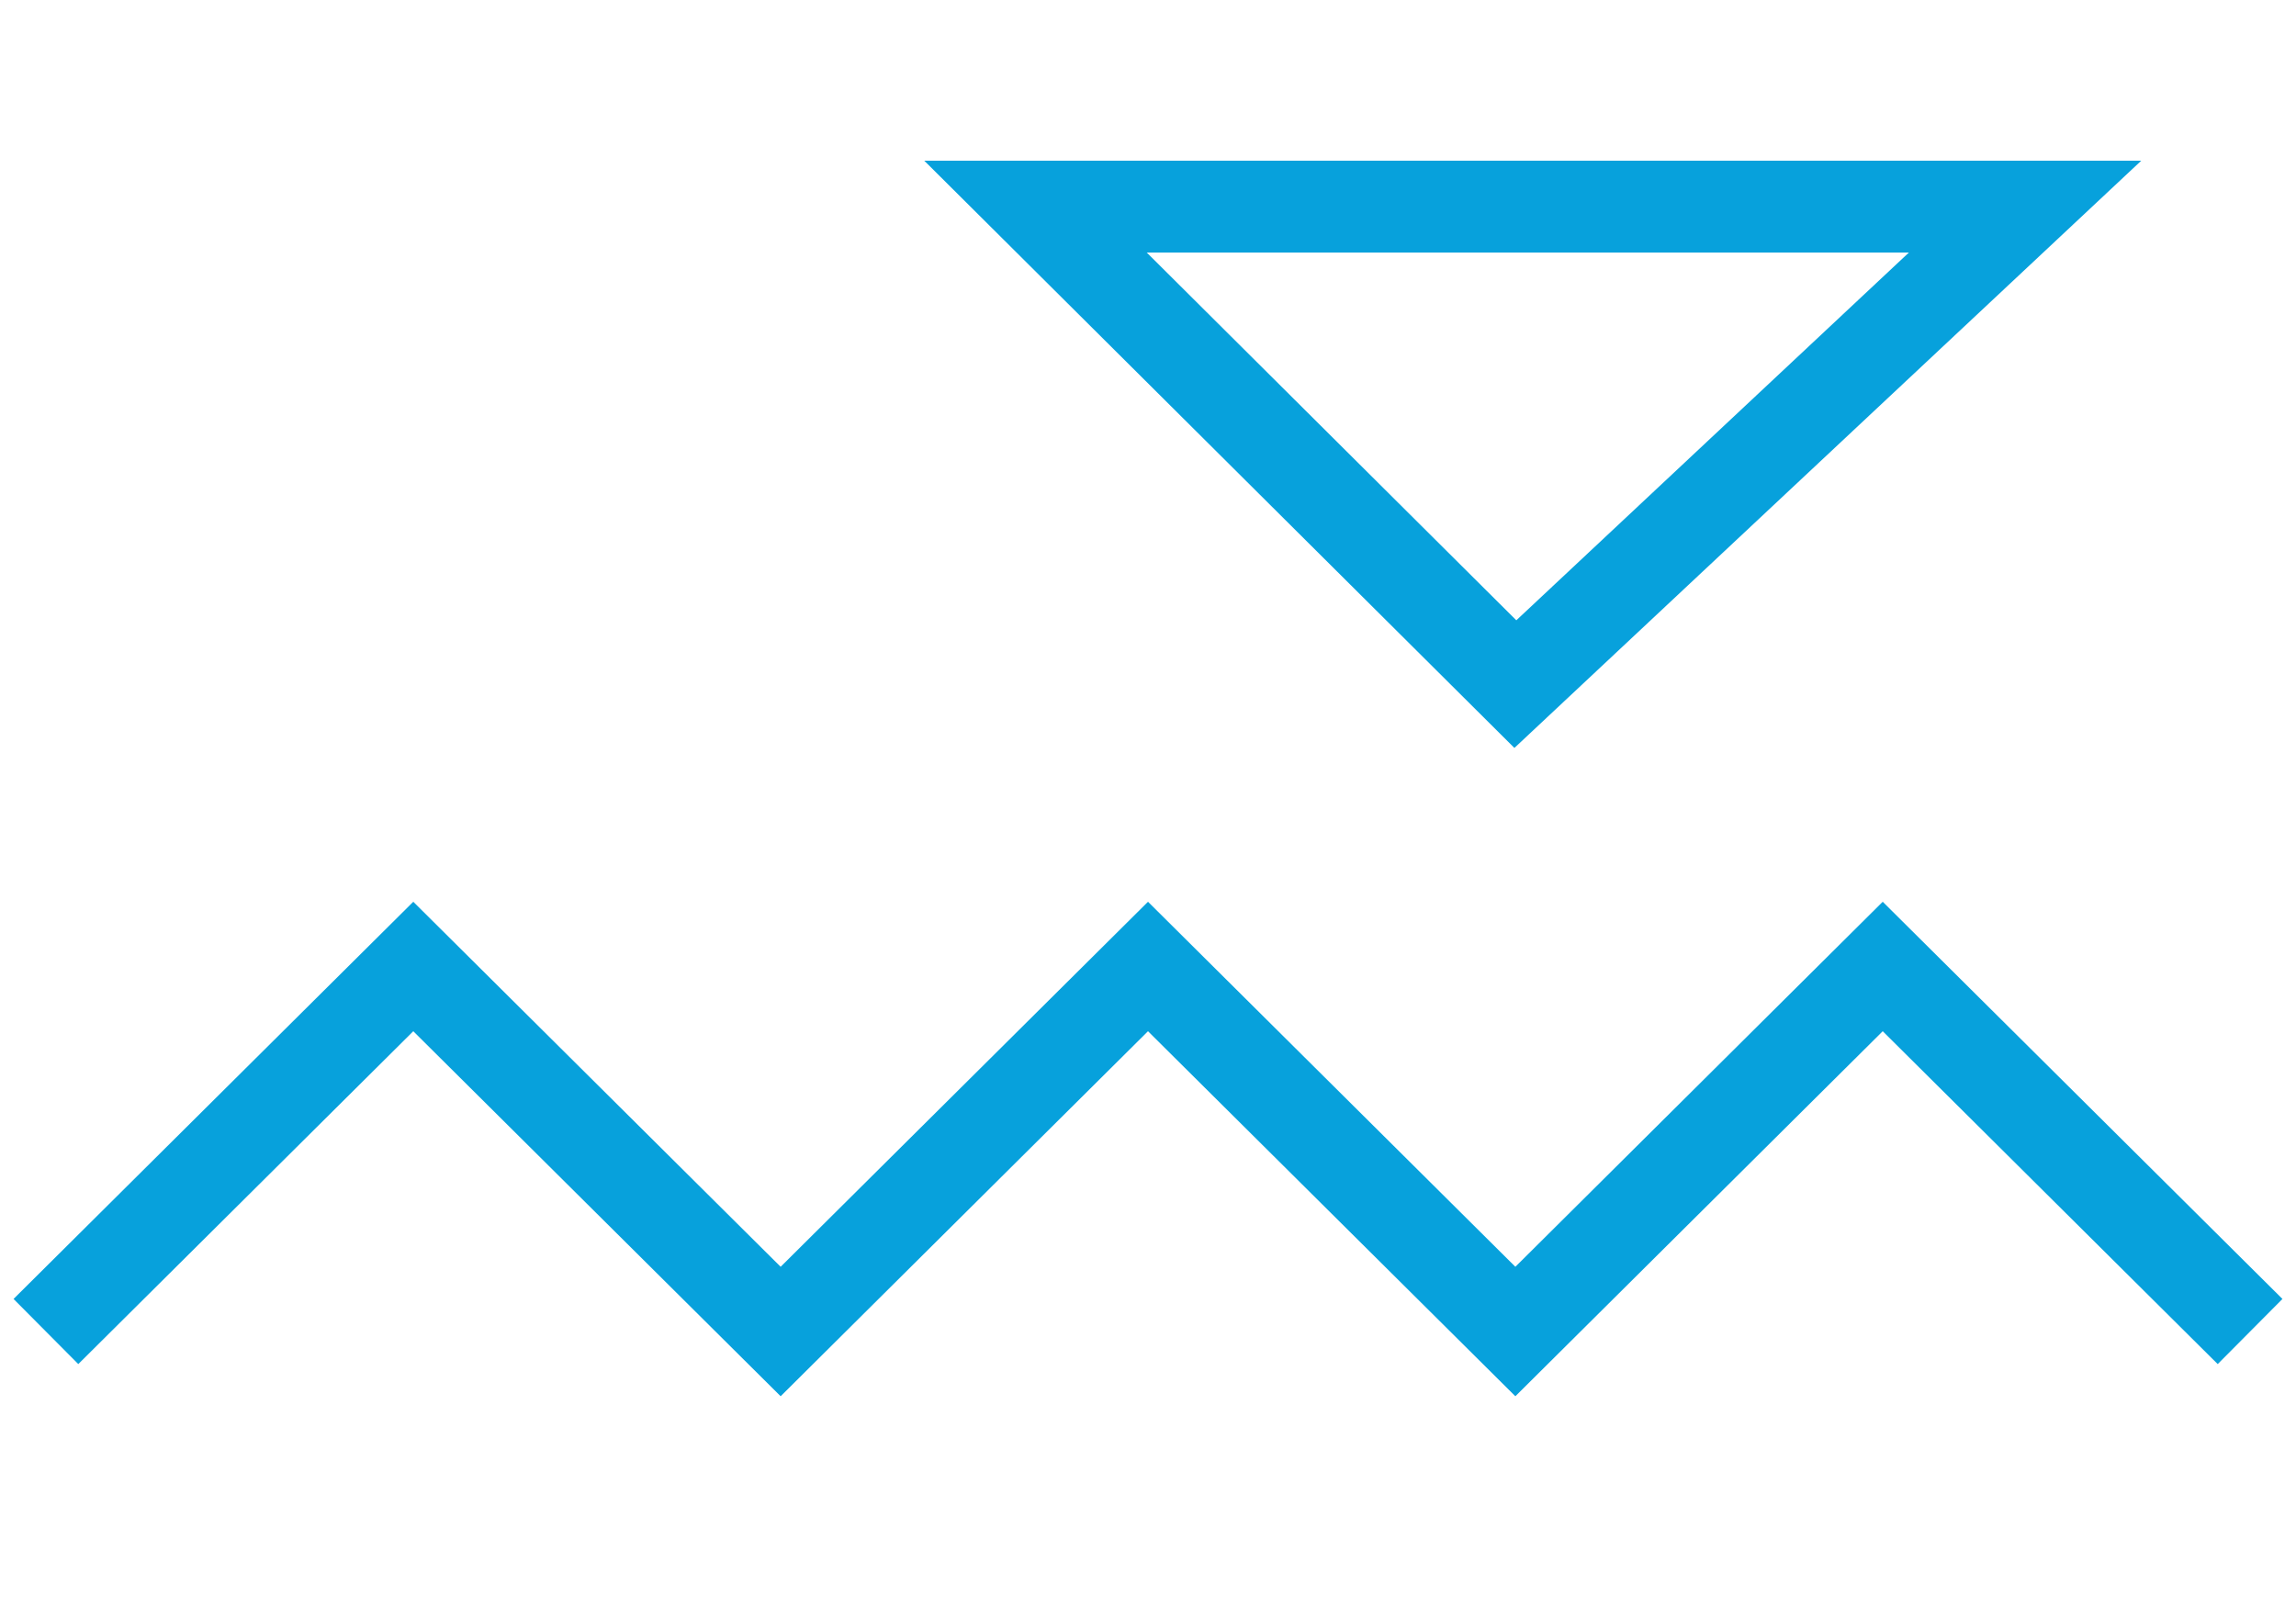
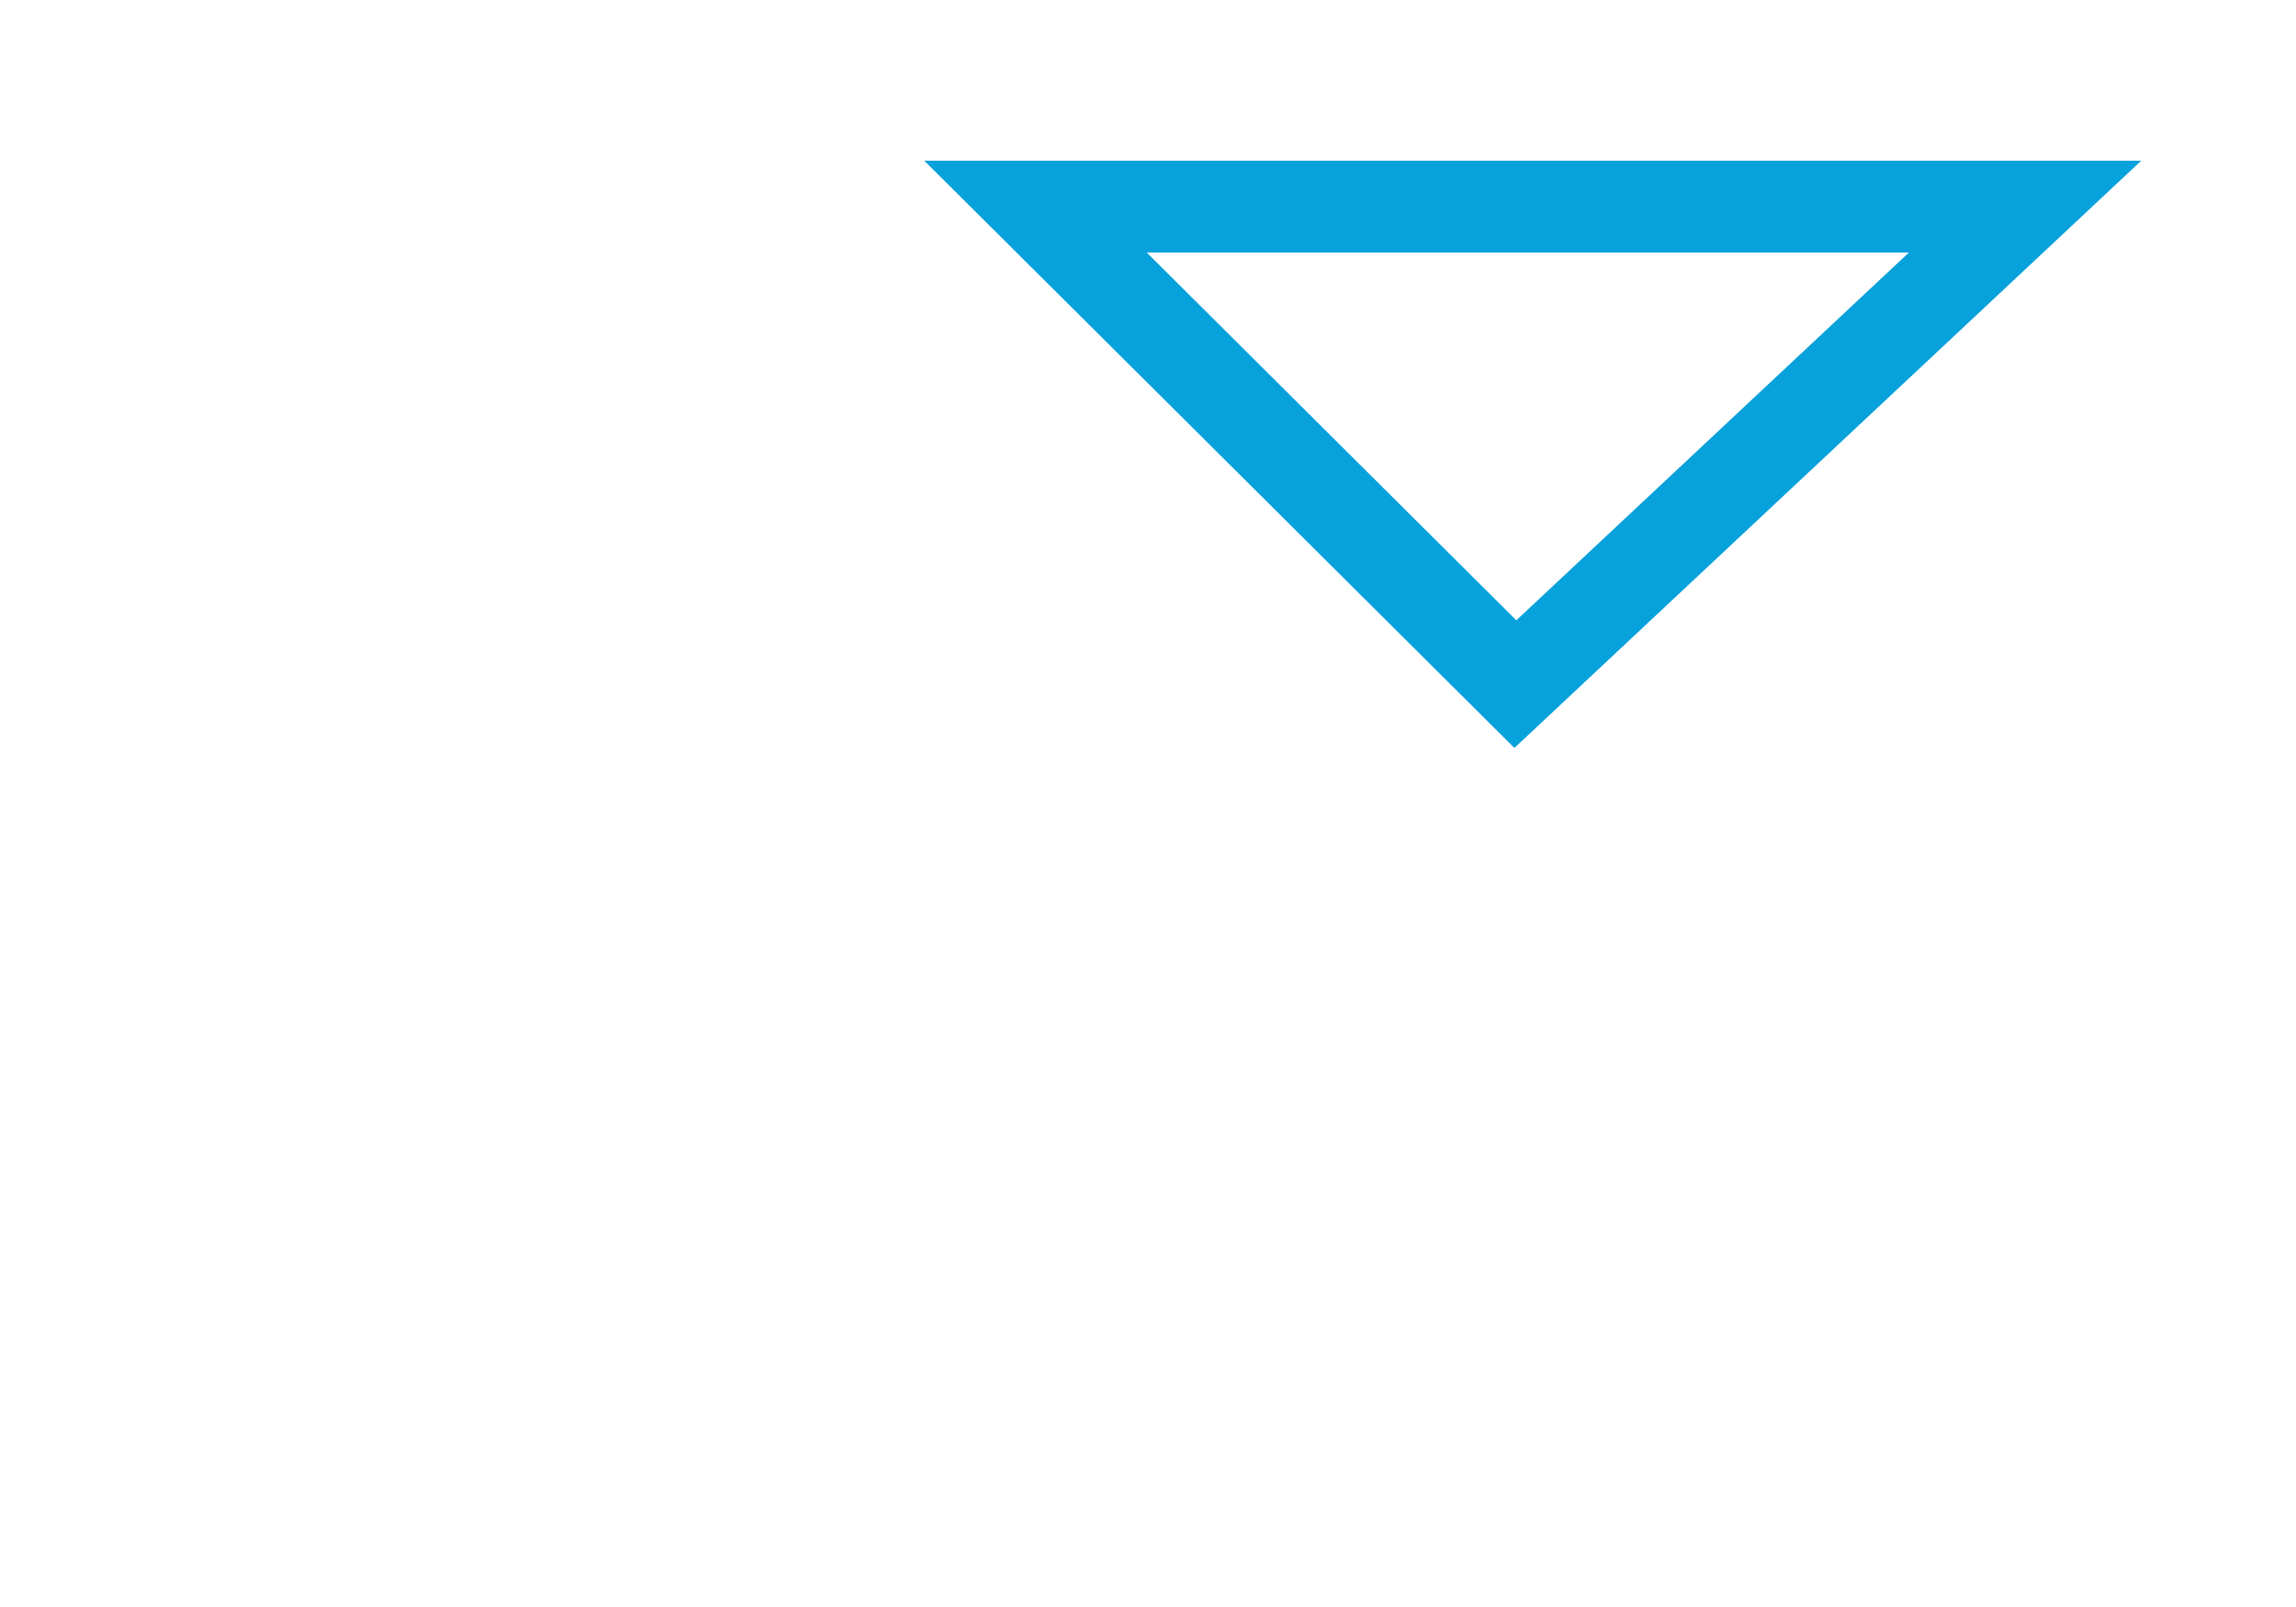
<svg xmlns="http://www.w3.org/2000/svg" version="1.1" id="Layer_1" x="0px" y="0px" viewBox="0 0 100 70" style="enable-background:new 0 0 100 70;" xml:space="preserve">
  <style type="text/css">
	.st0{fill:none;stroke:#07A1DC;stroke-width:4;stroke-miterlimit:10;}
</style>
  <path class="st0" d="M88.2,9H45.1L66,29.8L88.2,9z" />
-   <path class="st0" d="M2,58l16-15.9L34,58l16-15.9L66,58l16-15.9L98,58" />
</svg>